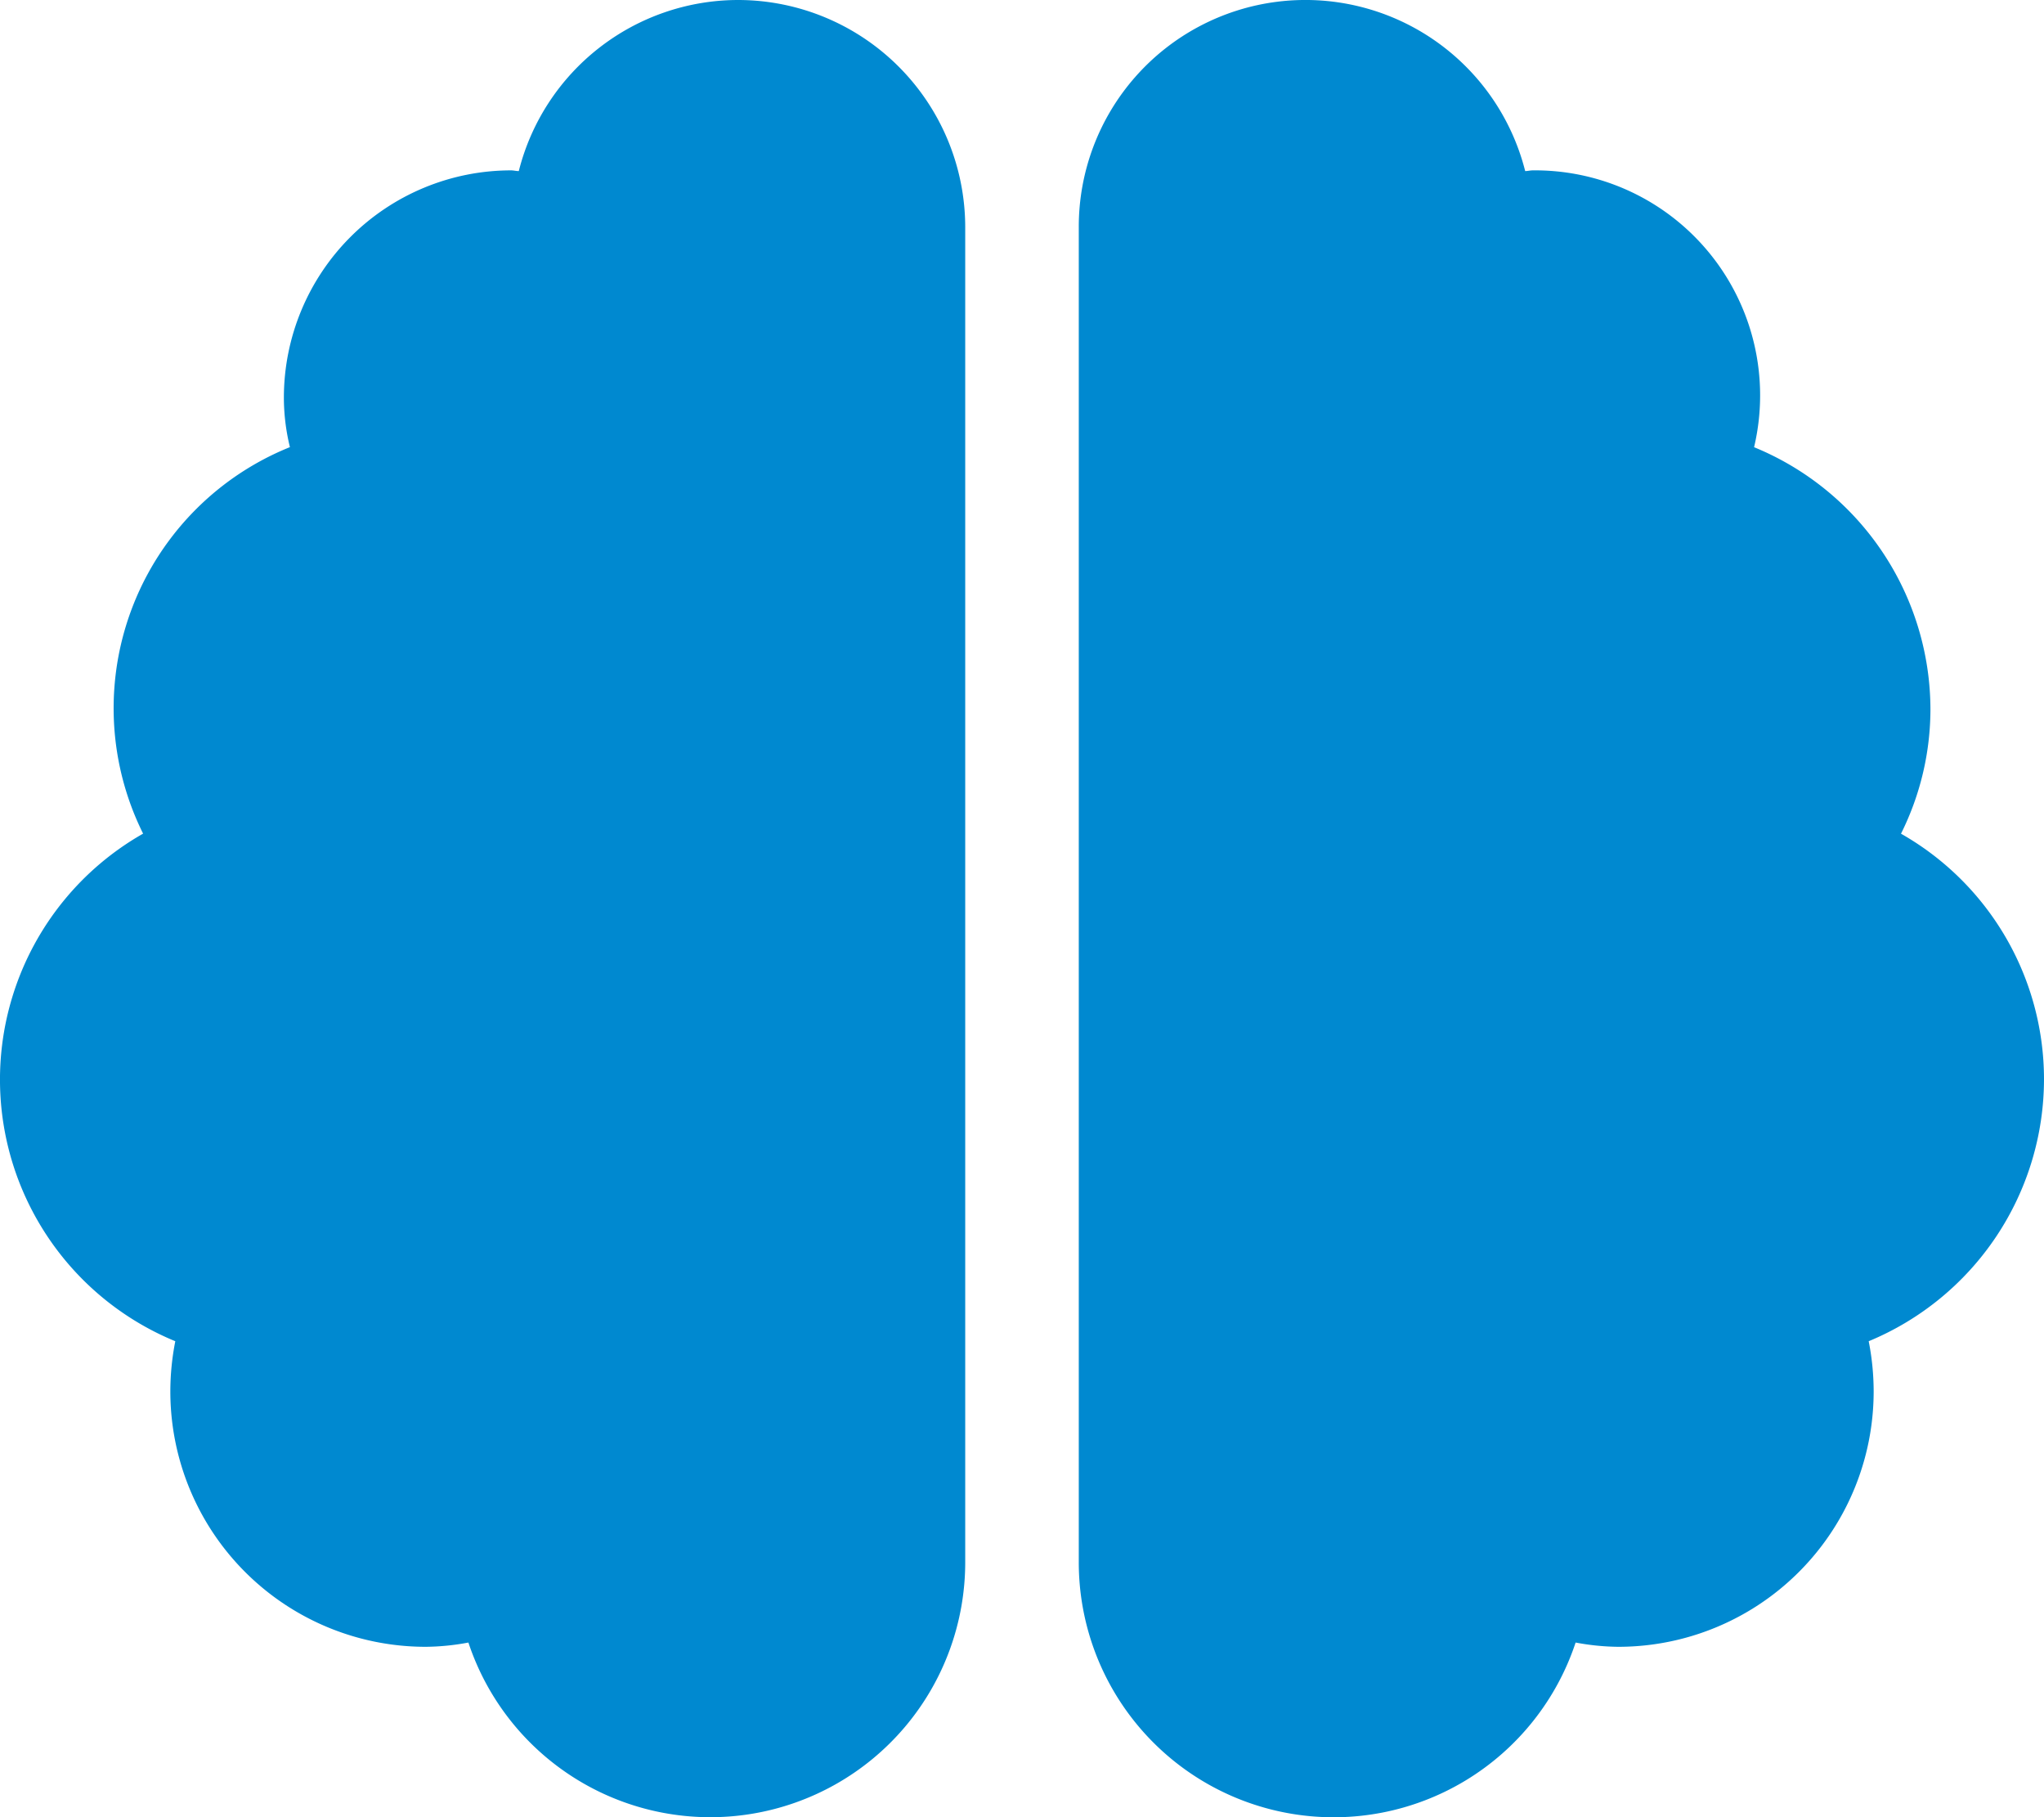
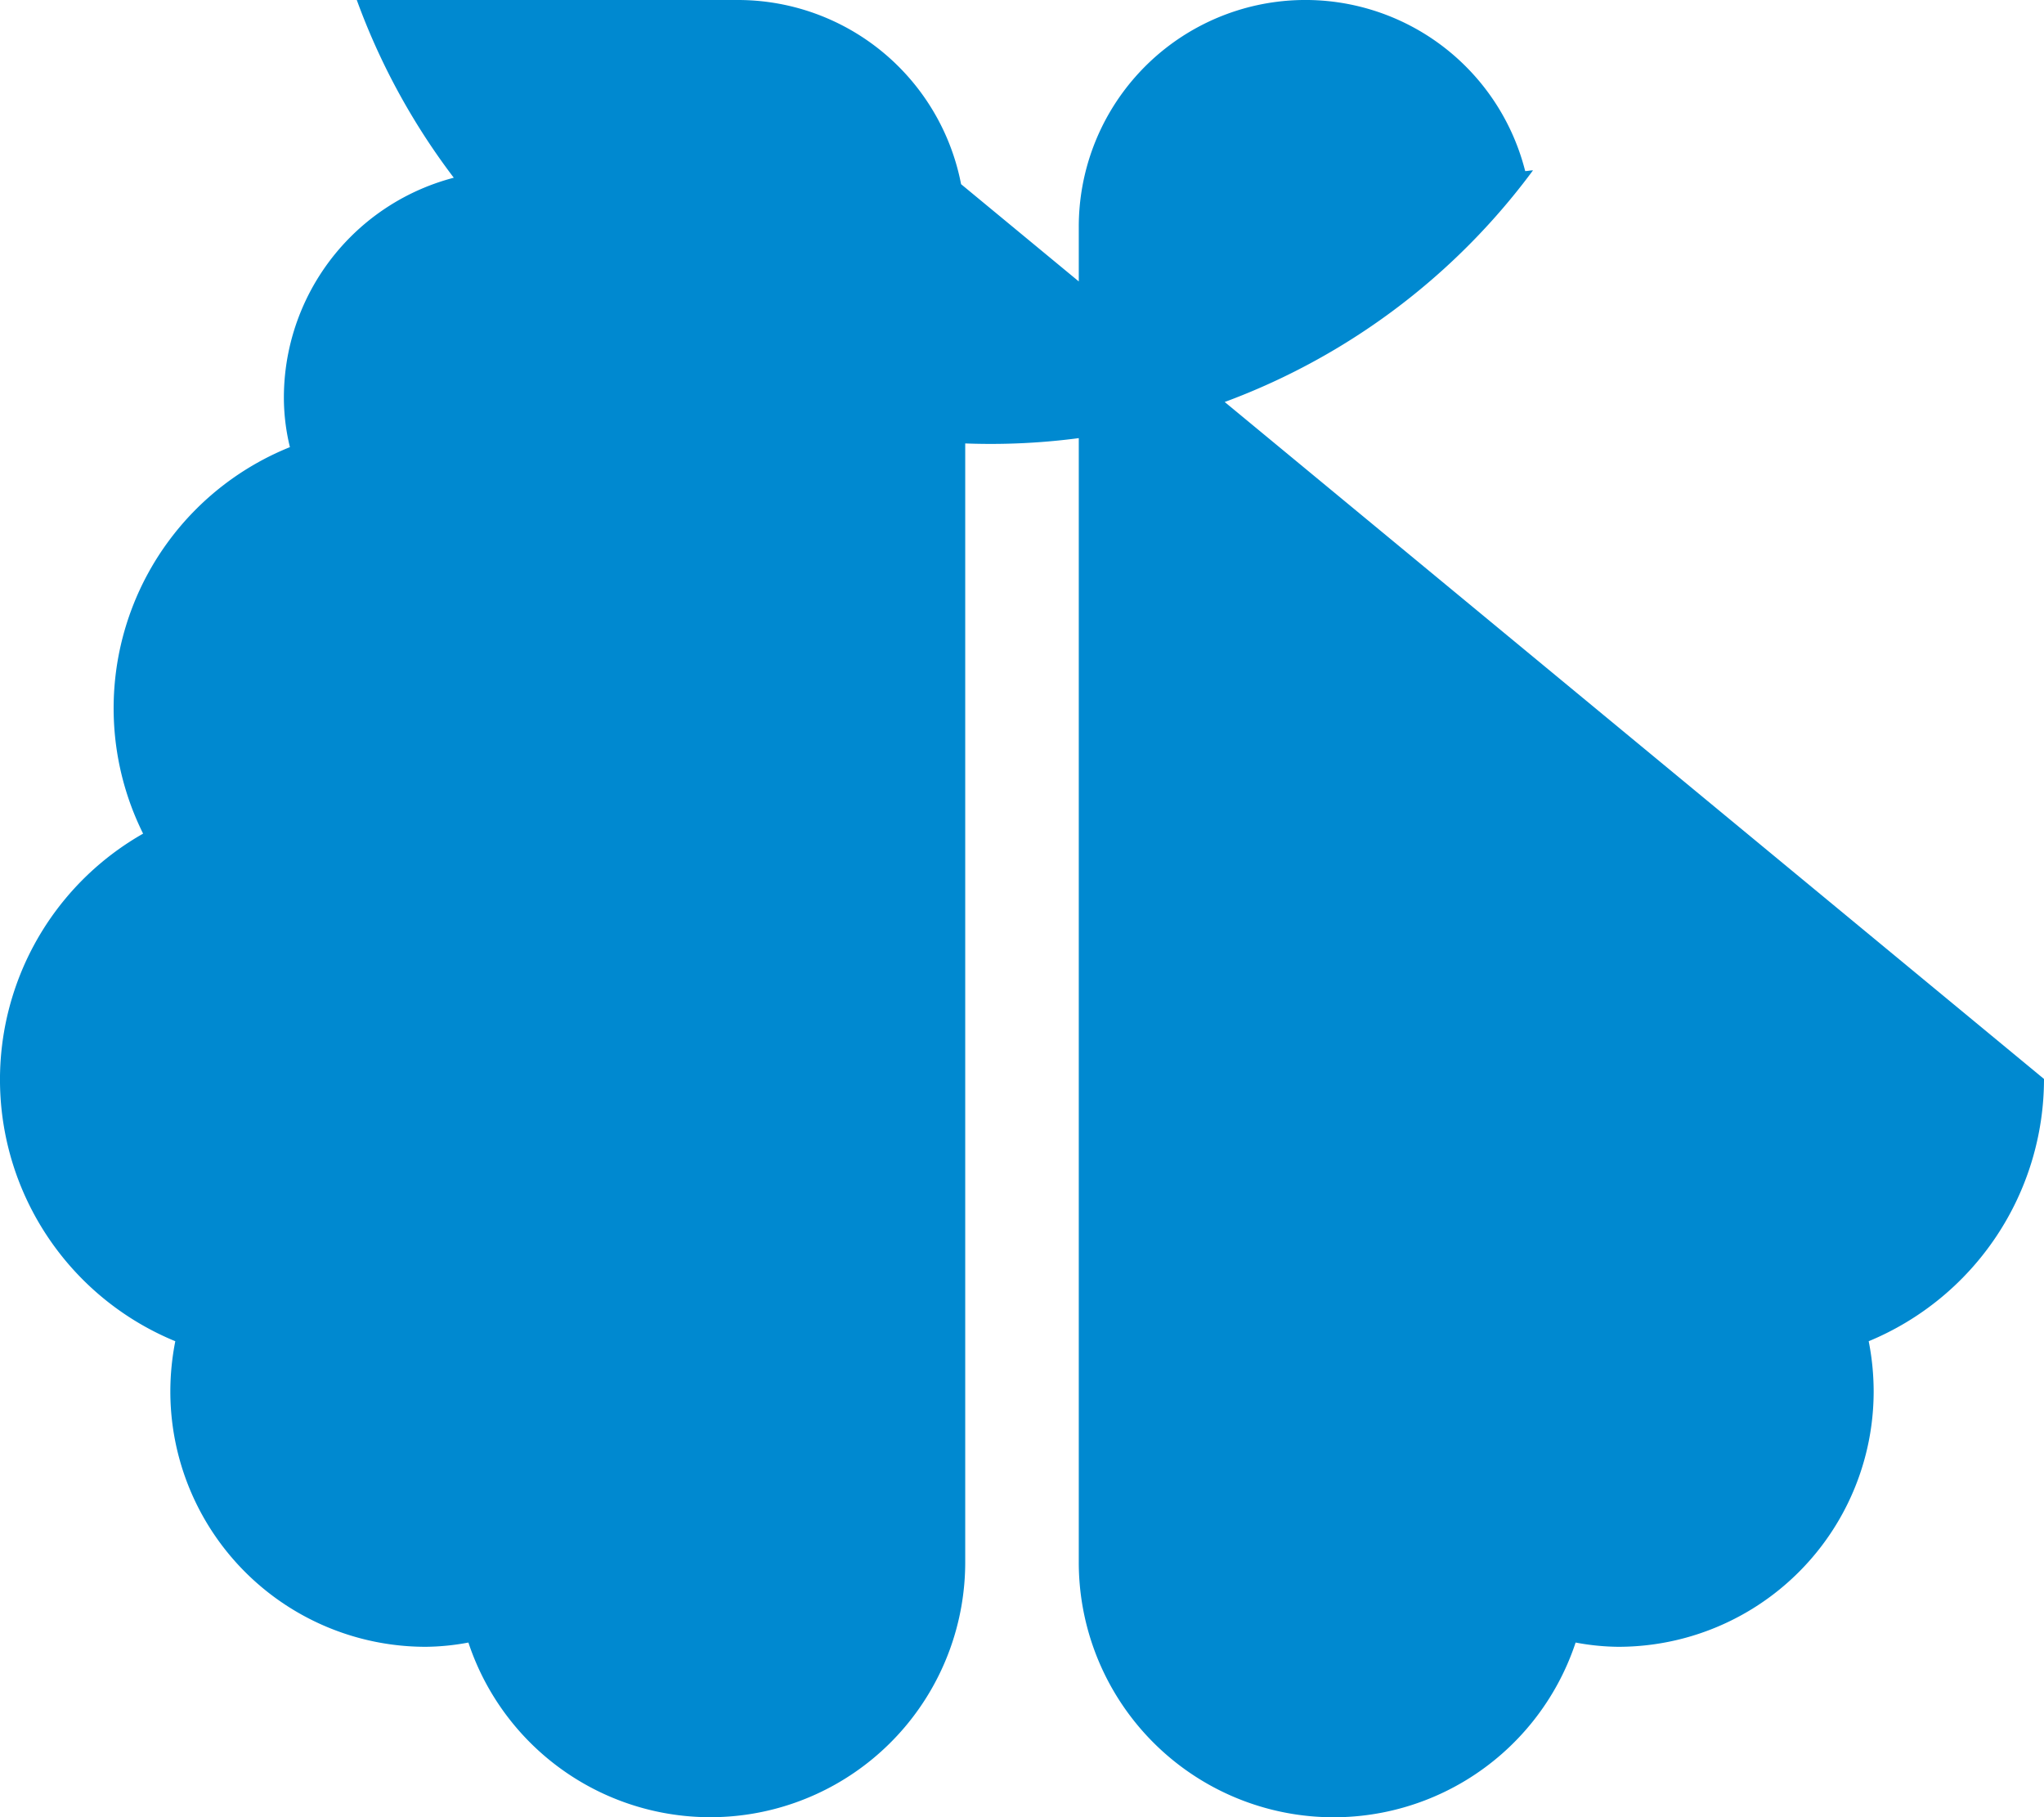
<svg xmlns="http://www.w3.org/2000/svg" width="98.852" height="87.868" viewBox="0 0 98.852 87.868">
-   <path id="Icon_awesome-brain" data-name="Icon awesome-brain" d="M35.7,0A10.951,10.951,0,0,0,25.09,8.272c-.137,0-.24-.034-.378-.034A10.994,10.994,0,0,0,13.729,19.221a10.121,10.121,0,0,0,.292,2.4,13.611,13.611,0,0,0-7.1,18.689A13.678,13.678,0,0,0,8.478,64.854a12.576,12.576,0,0,0-.24,2.42A12.349,12.349,0,0,0,20.594,79.63a11.635,11.635,0,0,0,2.059-.206A12.327,12.327,0,0,0,46.68,75.512V10.984A10.994,10.994,0,0,0,35.7,0ZM98.852,52.172a13.658,13.658,0,0,0-6.916-11.859,13.507,13.507,0,0,0,1.424-5.989,13.729,13.729,0,0,0-8.529-12.7A10.882,10.882,0,0,0,74.139,8.238c-.137,0-.257.034-.378.034a10.962,10.962,0,0,0-21.589,2.712V75.512A12.327,12.327,0,0,0,76.2,79.424a11.636,11.636,0,0,0,2.059.206A12.349,12.349,0,0,0,90.614,67.274a12.576,12.576,0,0,0-.24-2.42A13.729,13.729,0,0,0,98.852,52.172Z" fill="#0089d0" />
+   <path id="Icon_awesome-brain" data-name="Icon awesome-brain" d="M35.7,0A10.951,10.951,0,0,0,25.09,8.272c-.137,0-.24-.034-.378-.034A10.994,10.994,0,0,0,13.729,19.221a10.121,10.121,0,0,0,.292,2.4,13.611,13.611,0,0,0-7.1,18.689A13.678,13.678,0,0,0,8.478,64.854a12.576,12.576,0,0,0-.24,2.42A12.349,12.349,0,0,0,20.594,79.63a11.635,11.635,0,0,0,2.059-.206A12.327,12.327,0,0,0,46.68,75.512V10.984A10.994,10.994,0,0,0,35.7,0Za13.658,13.658,0,0,0-6.916-11.859,13.507,13.507,0,0,0,1.424-5.989,13.729,13.729,0,0,0-8.529-12.7A10.882,10.882,0,0,0,74.139,8.238c-.137,0-.257.034-.378.034a10.962,10.962,0,0,0-21.589,2.712V75.512A12.327,12.327,0,0,0,76.2,79.424a11.636,11.636,0,0,0,2.059.206A12.349,12.349,0,0,0,90.614,67.274a12.576,12.576,0,0,0-.24-2.42A13.729,13.729,0,0,0,98.852,52.172Z" fill="#0089d0" />
</svg>